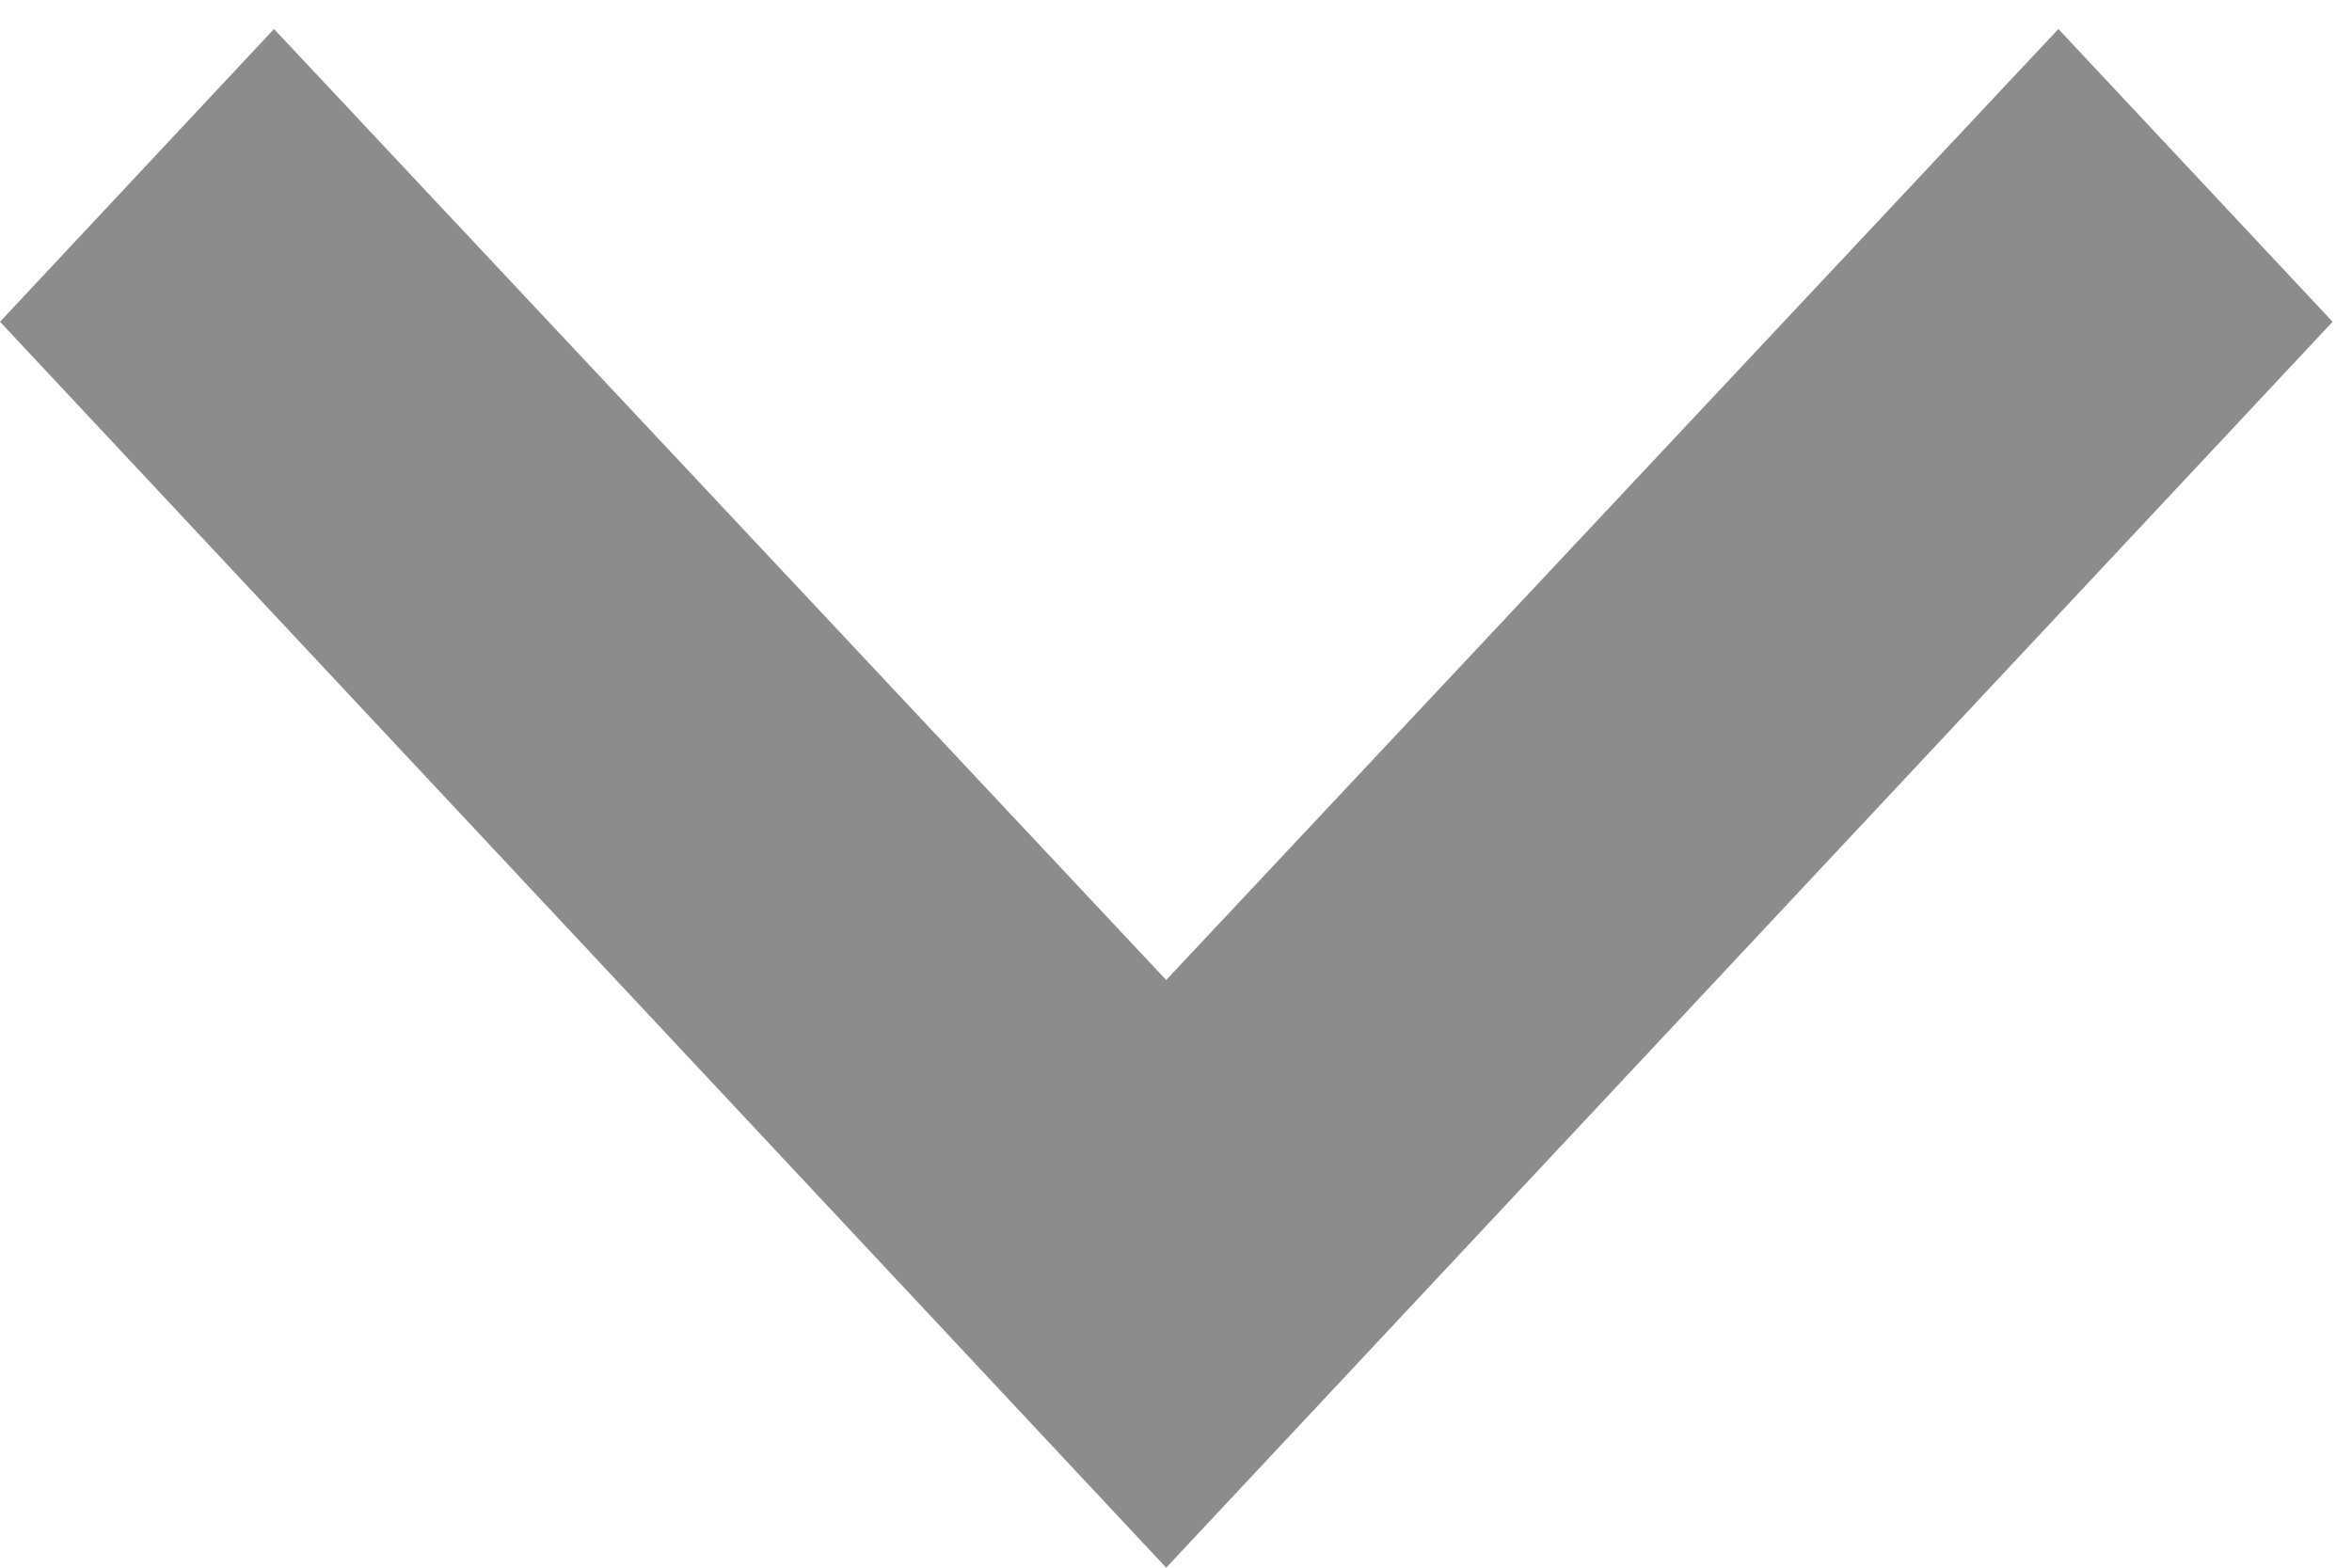
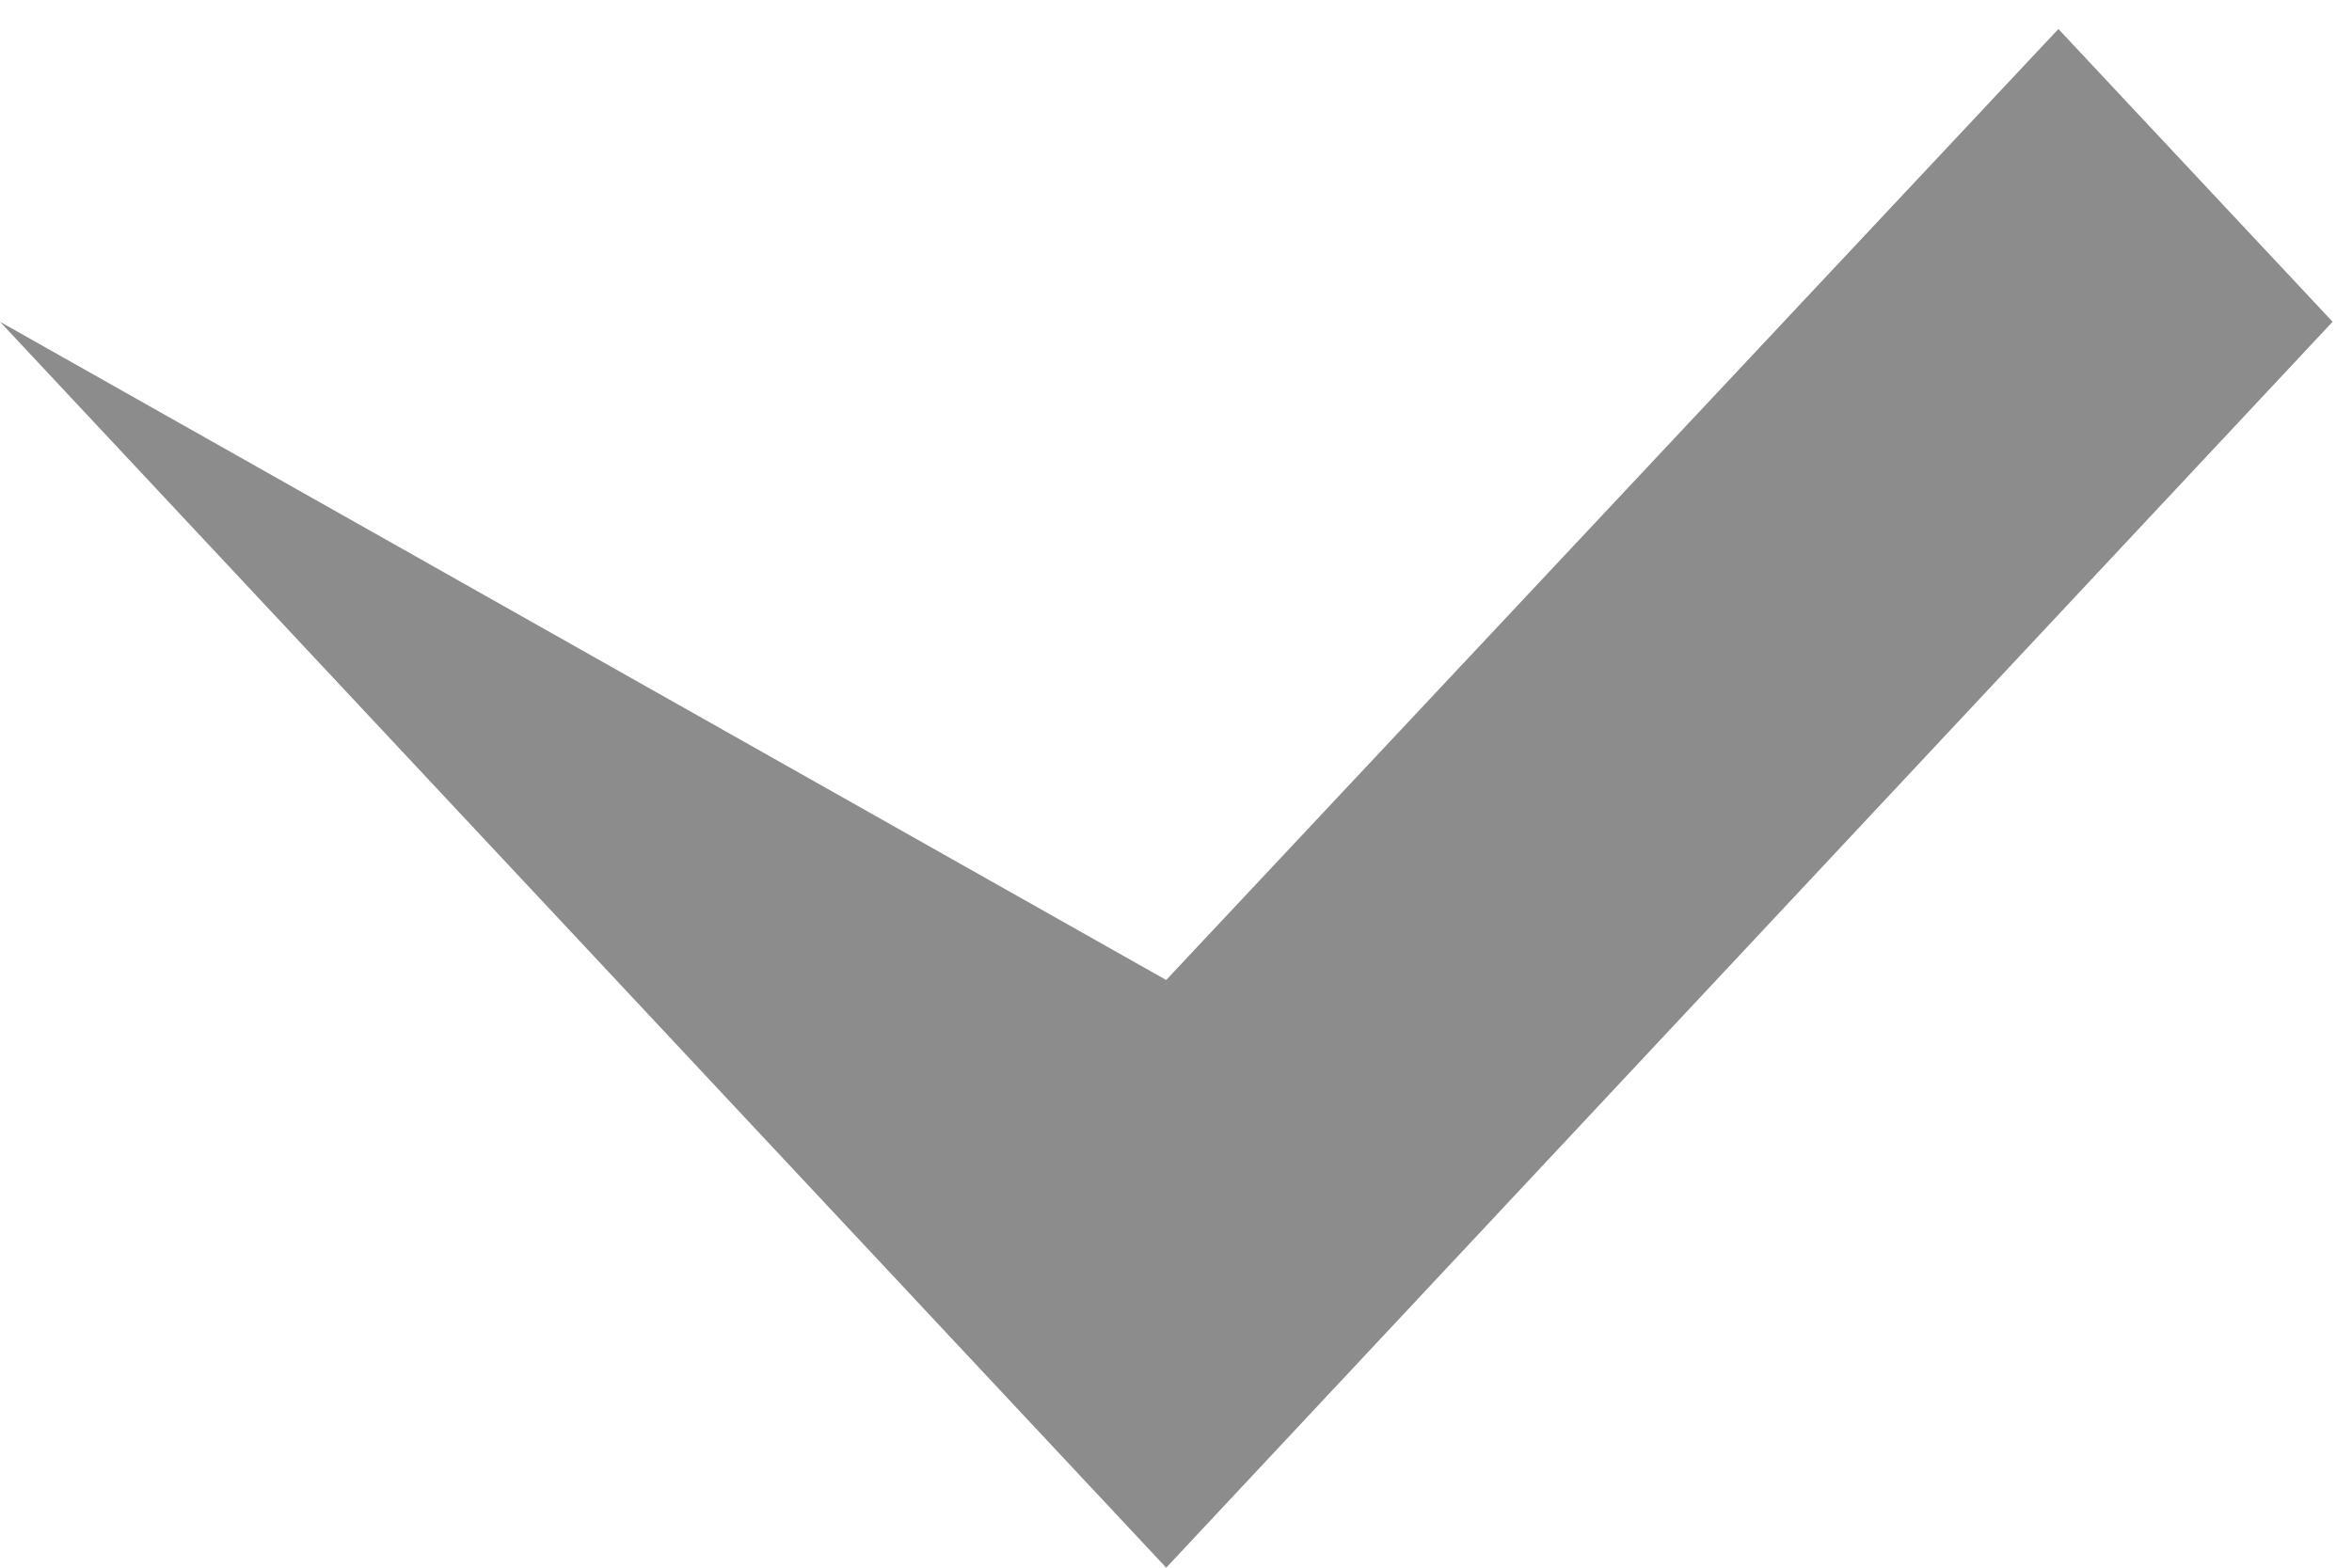
<svg xmlns="http://www.w3.org/2000/svg" width="12" height="8" viewBox="0 0 12 8" fill="none">
-   <path fill-rule="evenodd" clip-rule="evenodd" d="M5.95 8L0 1.642L1.398 0.148L5.95 5.001L10.502 0.148L11.901 1.642L5.95 8Z" fill="#8C8C8C" />
+   <path fill-rule="evenodd" clip-rule="evenodd" d="M5.95 8L0 1.642L5.95 5.001L10.502 0.148L11.901 1.642L5.95 8Z" fill="#8C8C8C" />
</svg>